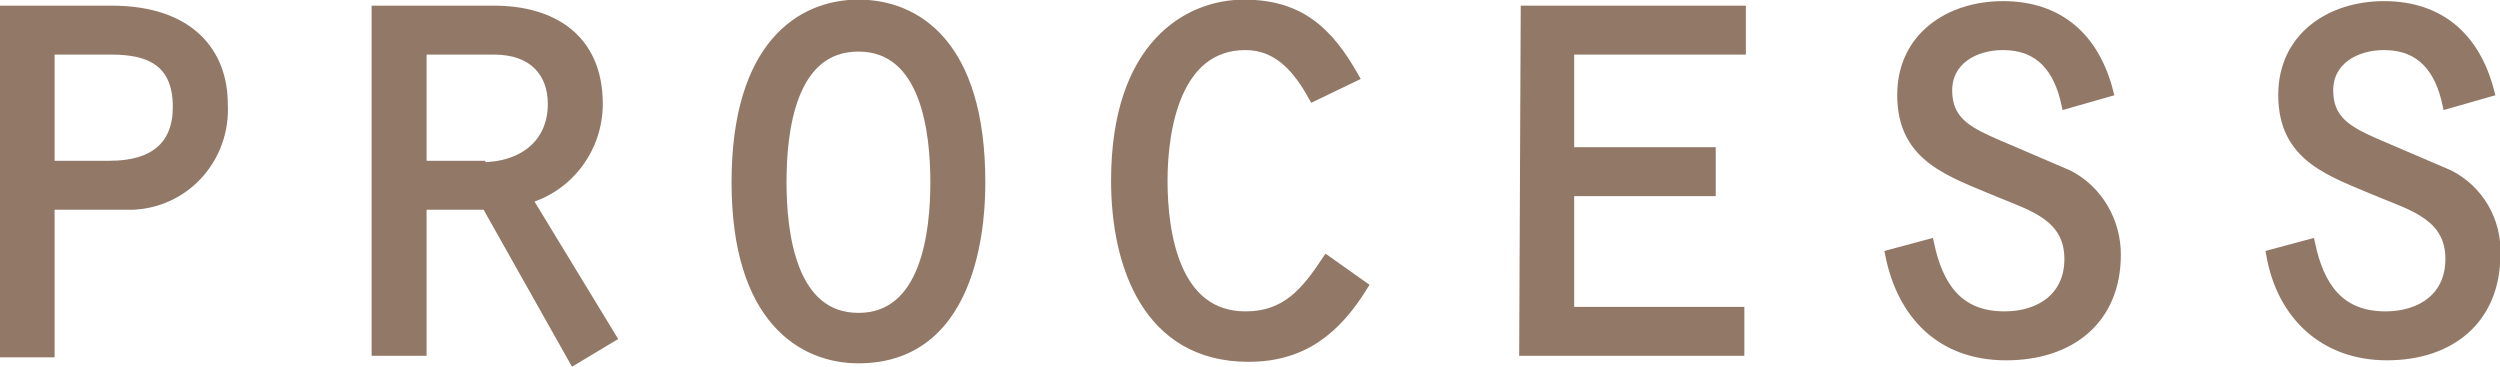
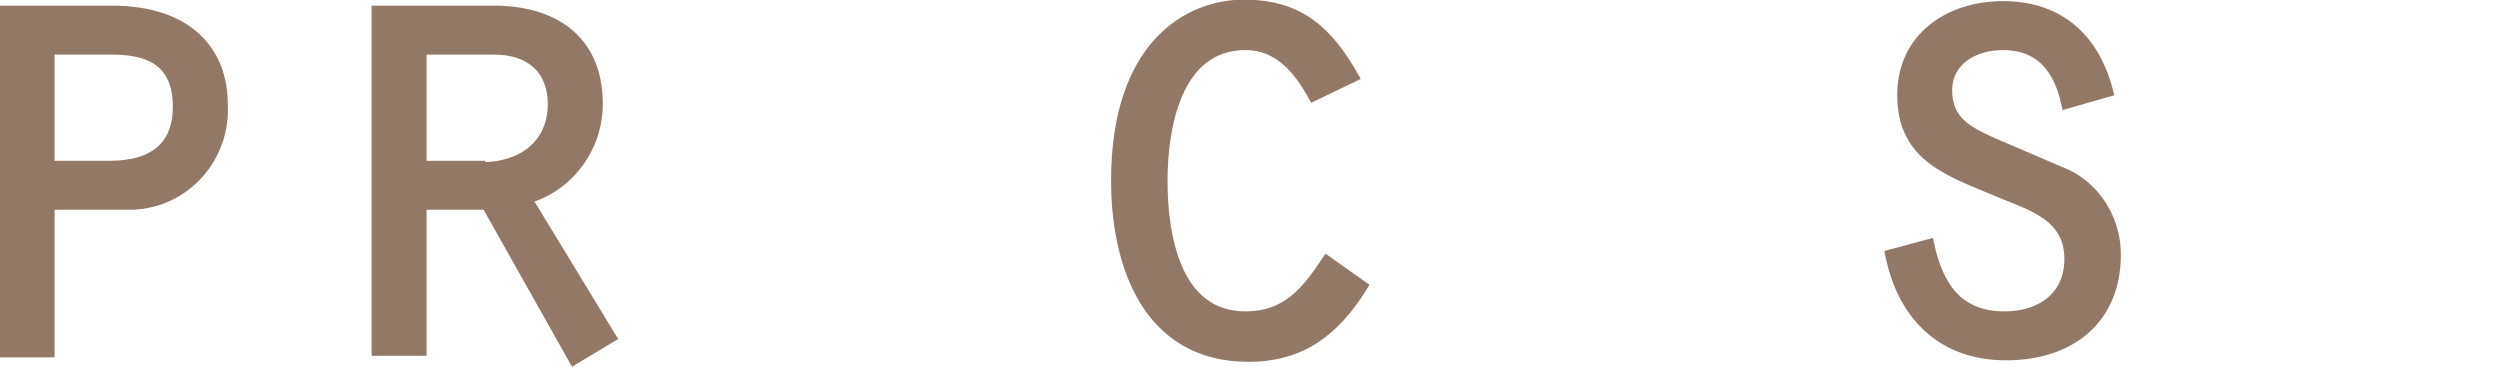
<svg xmlns="http://www.w3.org/2000/svg" version="1.1" id="レイヤー_1" x="0px" y="0px" width="166px" height="24.4px" viewBox="0 0 166 24.4" style="enable-background:new 0 0 166 24.4;" xml:space="preserve">
  <style type="text/css">
	.st0{fill:#927967;stroke:#927967;stroke-width:0.65;stroke-miterlimit:10;}
</style>
  <g id="レイヤー_2_1_">
    <g id="headline">
      <path class="st0" d="M3.3,23.4h-3V0.7h7.1c5.3,0,7.4,2.9,7.4,6.2c0.2,3.5-2.4,6.5-5.9,6.7c-0.3,0-0.5,0-0.8,0H3.3V23.4z M7.3,11    c2.9,0,4.5-1.3,4.5-3.9c0-3.1-2-3.8-4.4-3.8H3.3V11H7.3z" />
      <path class="st0" d="M25,0.7h7.8c3.8,0,6.9,1.8,6.9,6.2c0,2.9-1.9,5.5-4.7,6.3l5.6,9.2l-2.5,1.5l-5.8-10.3H28v9.7h-3V0.7z     M31.9,11.1c2.9,0,4.8-1.6,4.8-4.2c0-2-1.2-3.6-3.9-3.6H28V11h3.9V11.1z" />
-       <path class="st0" d="M65.1,12.1c0,1.8-0.1,11.7-8.1,11.7c-3.7,0-8.1-2.6-8.1-11.7S53.2,0.3,57,0.3S65.1,2.9,65.1,12.1z M51.9,12.1    c0,3.3,0.6,9,5.1,9s5.1-5.7,5.1-9s-0.6-9-5.1-9S51.9,8.7,51.9,12.1z" />
      <path class="st0" d="M90.5,19c-1.8,2.9-4,4.7-7.6,4.7c-6.7,0-8.8-6.1-8.8-11.7c0-9,4.8-11.7,8.5-11.7s5.6,1.8,7.3,4.8l-2.7,1.3    c-1-1.8-2.3-3.4-4.5-3.4c-4.6,0-5.5,5.5-5.5,9s0.8,9,5.5,9c2.7,0,4-1.6,5.4-3.7L90.5,19z" />
-       <path class="st0" d="M101.3,0.7h14.3v2.6h-11.4v6.8h9.4v2.6h-9.4v8h11.3v2.6h-14.3L101.3,0.7z" />
      <path class="st0" d="M128.1,16.2c0.6,2.8,1.9,4.8,5,4.8c2.4,0,4.3-1.3,4.3-3.8c0-2.8-2.4-3.5-4.6-4.4c-3.3-1.4-6.5-2.3-6.5-6.5    c0-3.8,3.1-5.9,6.7-5.9c3.8,0,6.1,2.2,7,5.7l-2.8,0.8C136.7,4.6,135.5,3,133,3c-1.9,0-3.7,1-3.7,3s1.3,2.7,3.1,3.5l4.9,2.1    c2,1,3.2,3.1,3.2,5.3c0,4.3-3,6.7-7.3,6.7s-6.9-2.7-7.7-6.7L128.1,16.2z" />
-       <path class="st0" d="M153.4,16.2c0.6,2.8,1.9,4.8,5,4.8c2.4,0,4.3-1.3,4.3-3.8c0-2.8-2.4-3.5-4.6-4.4c-3.3-1.4-6.5-2.3-6.5-6.5    c0-3.8,3.1-5.9,6.7-5.9c3.8,0,6.1,2.2,7,5.7l-2.8,0.8C162,4.6,160.8,3,158.3,3c-1.9,0-3.7,1-3.7,3s1.3,2.7,3.1,3.5l4.9,2.1    c2,1,3.2,3.1,3.1,5.3c0,4.3-3,6.7-7.2,6.7s-7-2.7-7.7-6.7L153.4,16.2z" />
    </g>
  </g>
</svg>